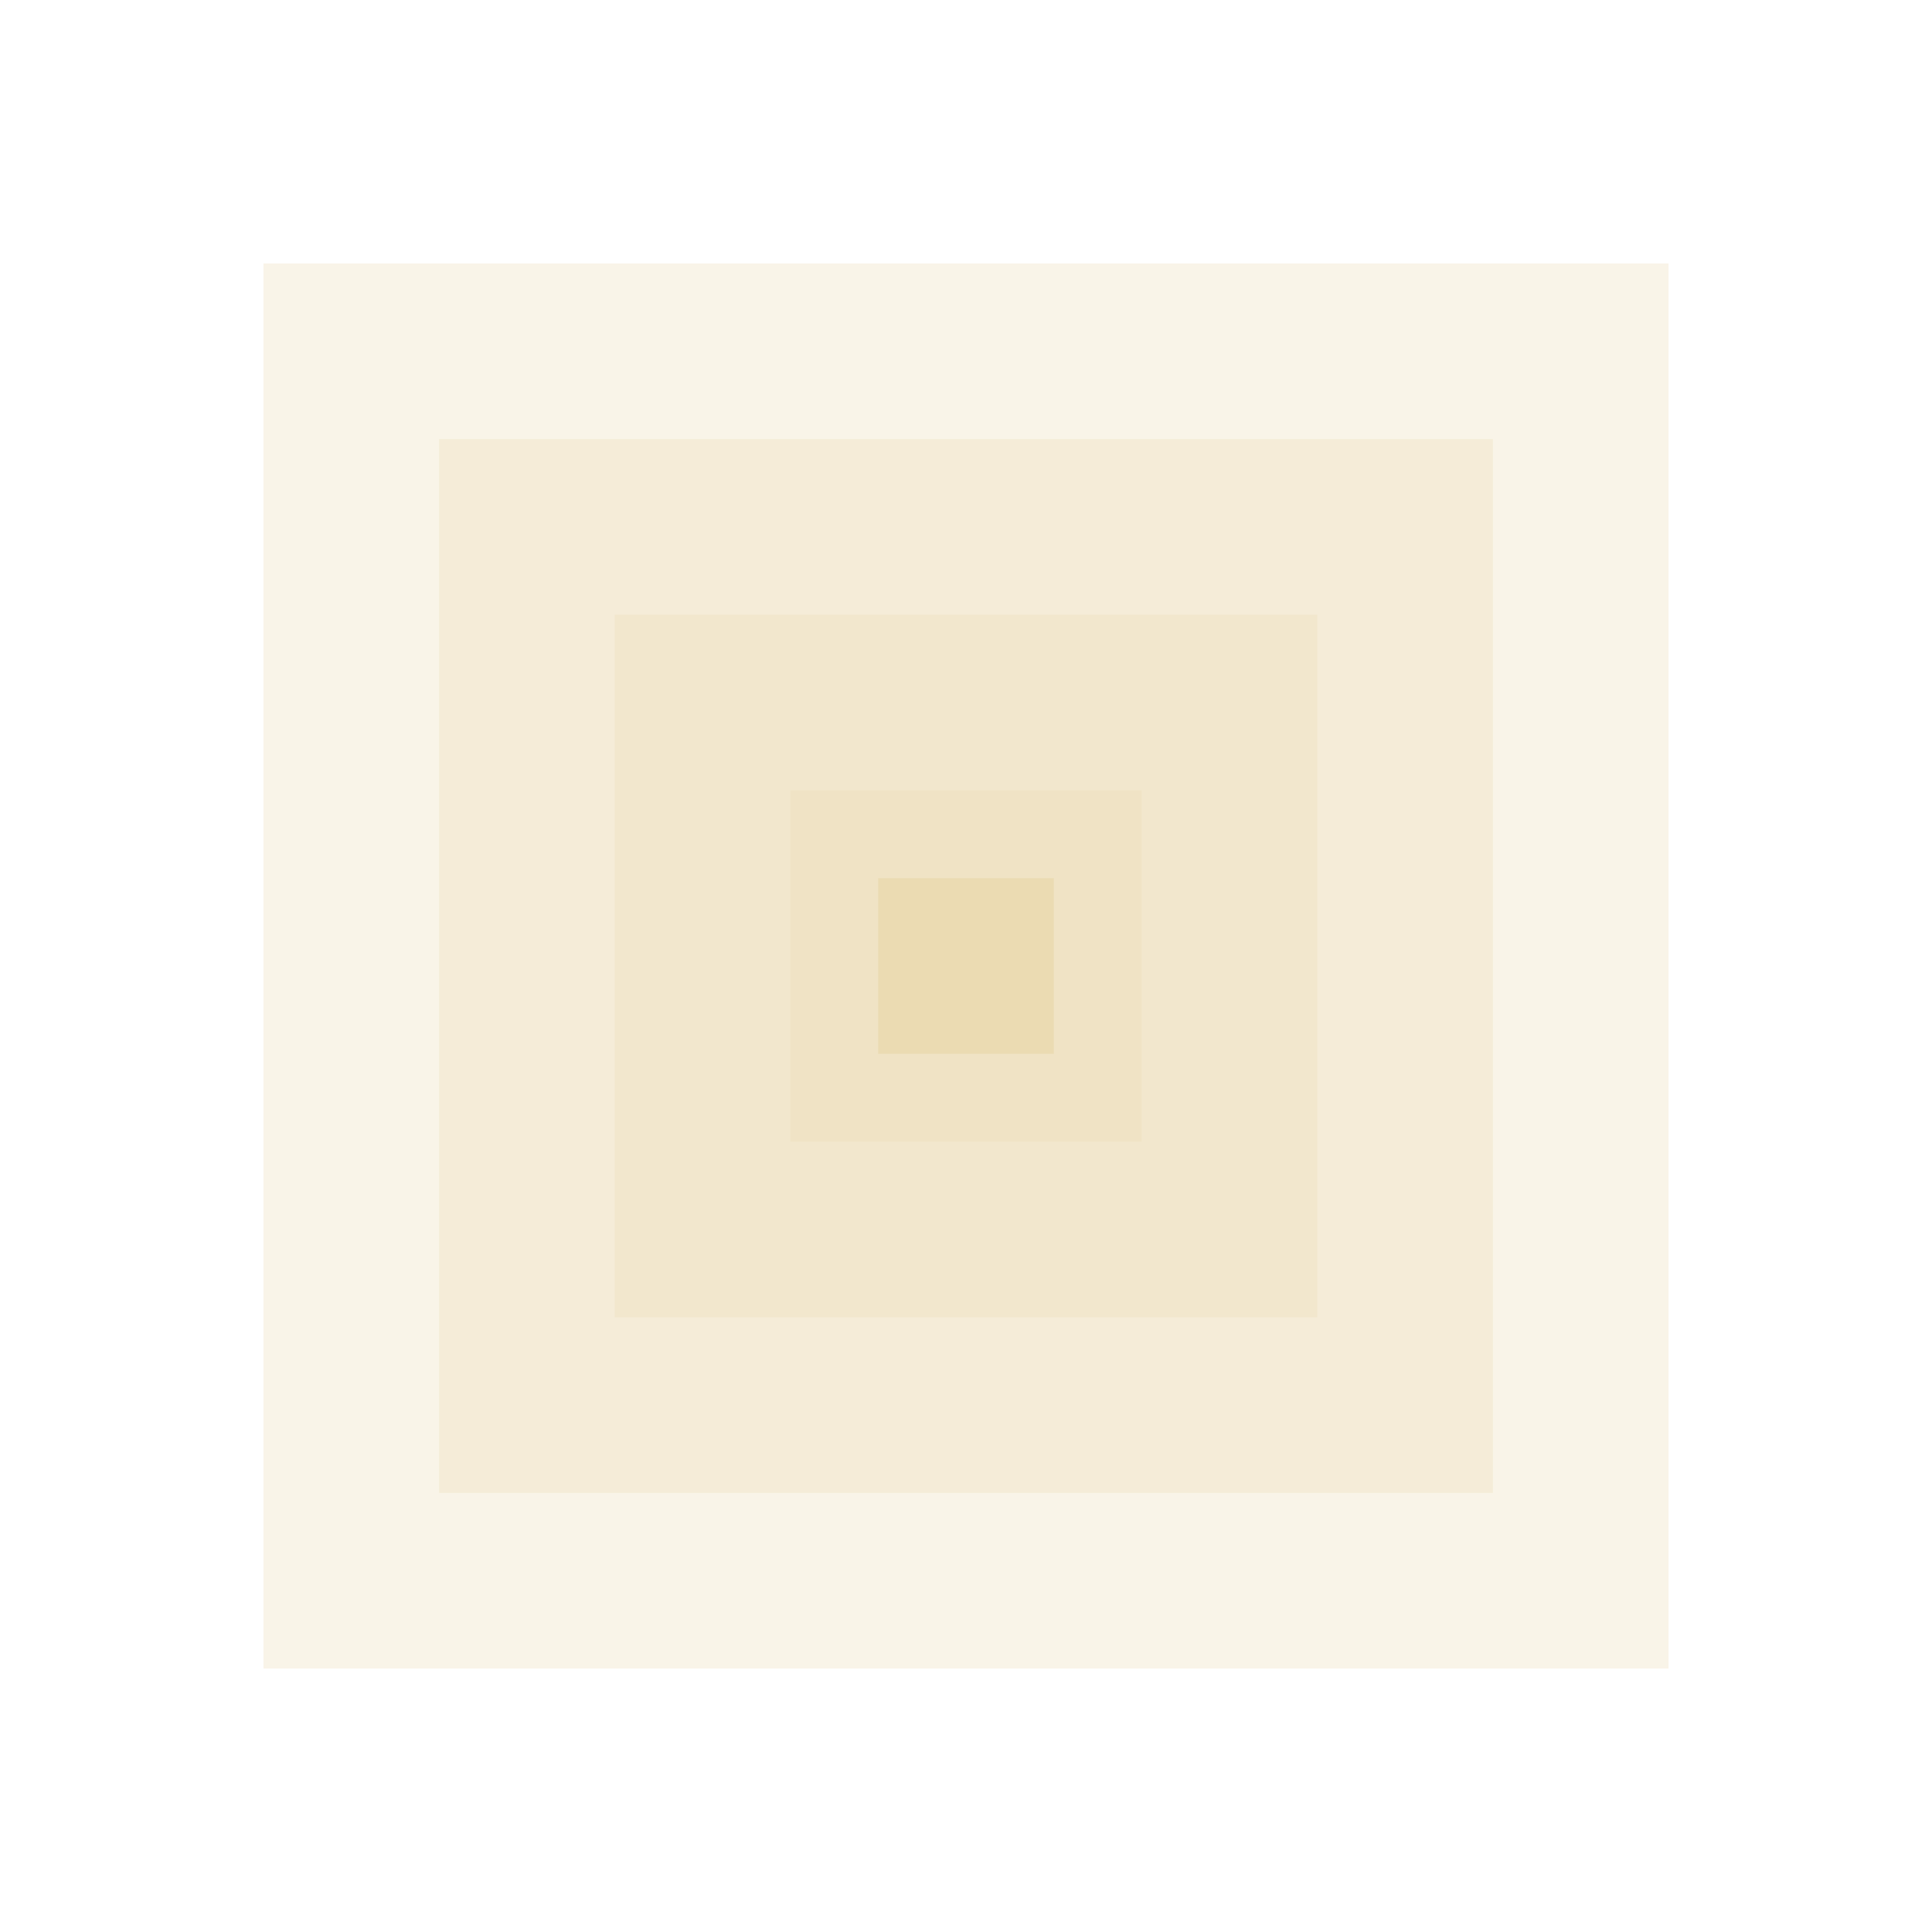
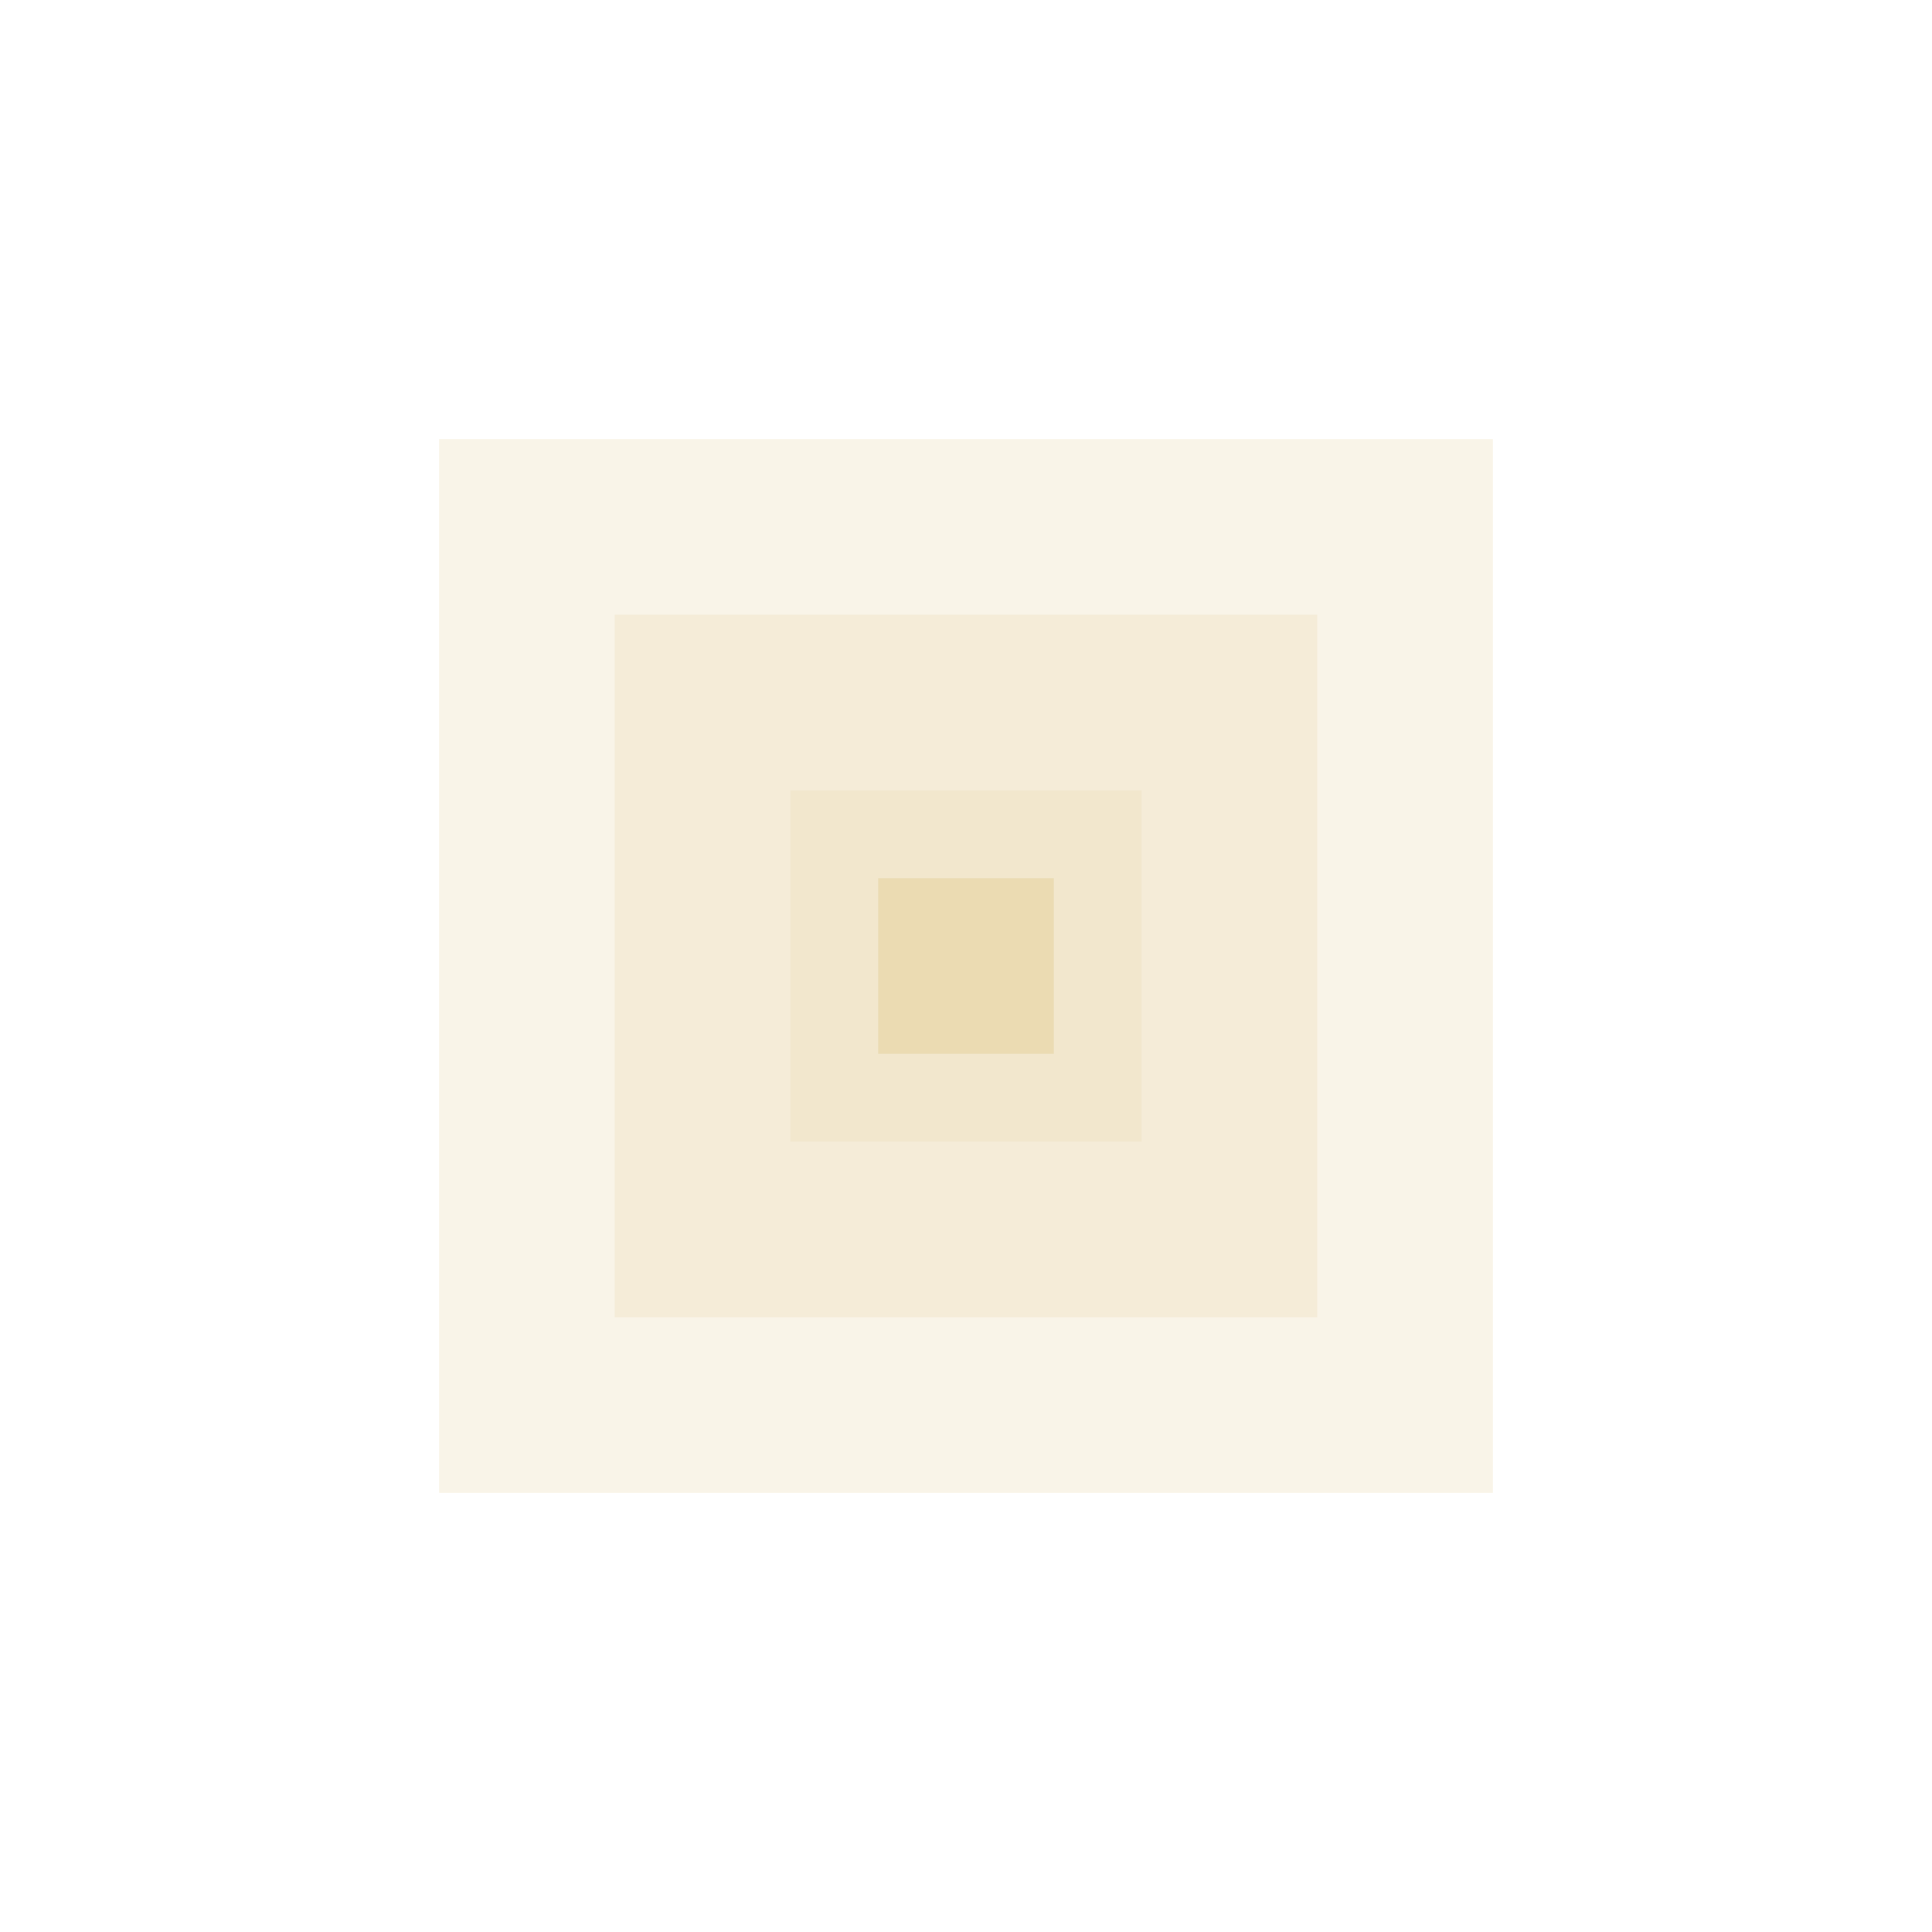
<svg xmlns="http://www.w3.org/2000/svg" width="22" height="22" version="1.1">
  <defs>
    <style type="text/css">.ColorScheme-Text { color:#ebdbb2; } .ColorScheme-Highlight { color:#458588; }</style>
  </defs>
-   <path class="ColorScheme-Text" d="m3 3h16v16h-16z" fill="currentColor" opacity=".3" />
  <path class="ColorScheme-Text" d="m5 5h12v12h-12z" fill="currentColor" opacity=".3" />
  <path class="ColorScheme-Text" d="m7 7h8v8h-8z" fill="currentColor" opacity=".3" />
  <path class="ColorScheme-Text" d="m9 9h4v4h-4z" fill="currentColor" opacity=".3" />
  <path class="ColorScheme-Text" d="m10 10h2v2h-2z" fill="currentColor" />
</svg>